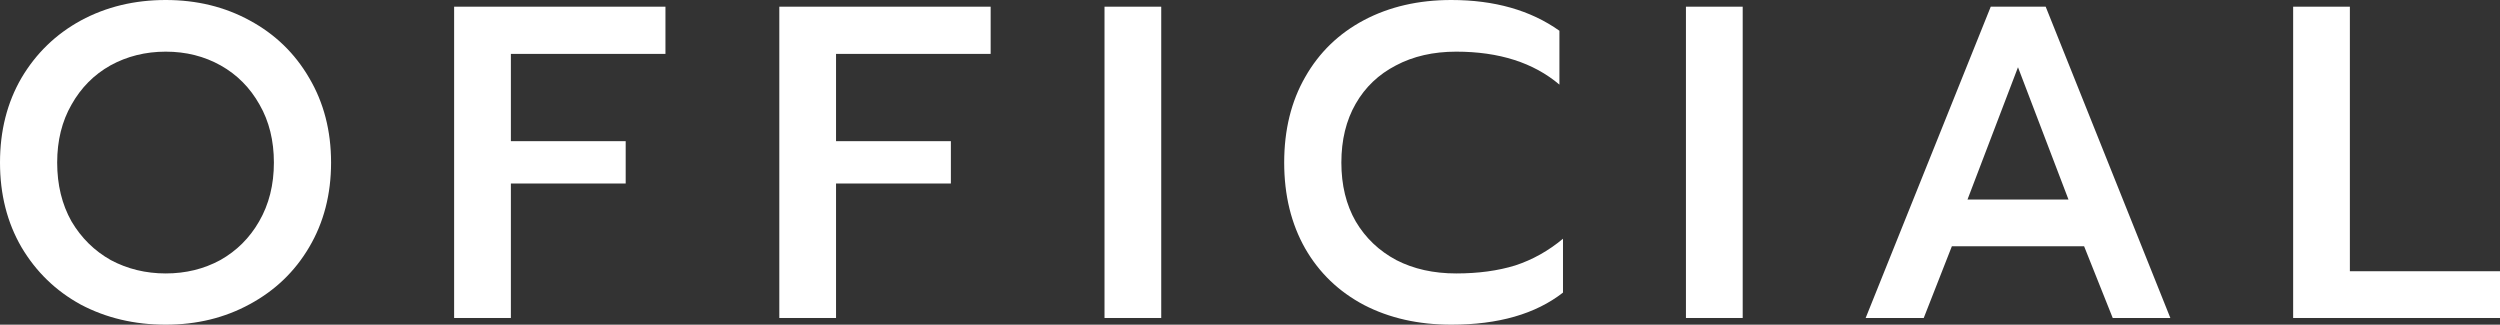
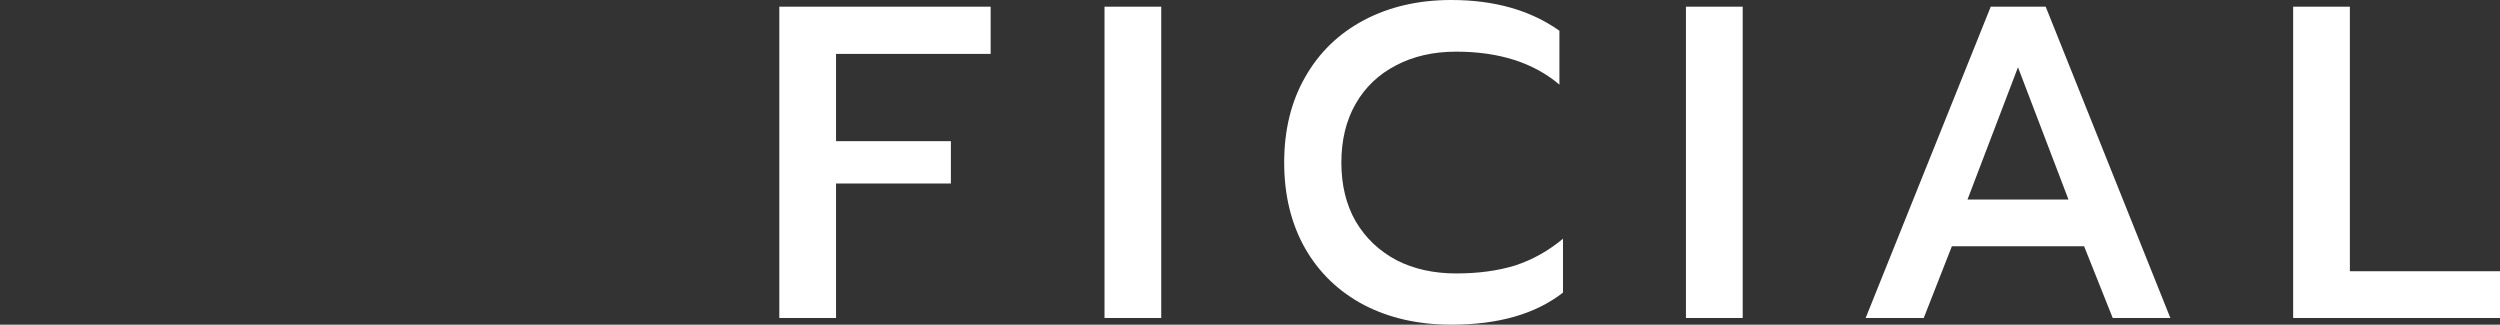
<svg xmlns="http://www.w3.org/2000/svg" width="77" height="10" viewBox="0 0 77 10" fill="none">
  <rect x="0" y="0" width="77" height="10" fill="#333333" stroke="none" />
  <g id="Official logo">
    <g id="Vector">
-       <path d="M5.105 10C4.142 10 3.271 9.794 2.491 9.383C1.72 8.962 1.11 8.372 0.661 7.613C0.22 6.854 0 5.985 0 5.007C0 4.028 0.22 3.16 0.661 2.401C1.11 1.642 1.72 1.052 2.491 0.631C3.271 0.21 4.142 0 5.105 0C6.06 0 6.922 0.21 7.693 0.631C8.472 1.052 9.082 1.642 9.523 2.401C9.972 3.16 10.197 4.028 10.197 5.007C10.197 5.985 9.972 6.854 9.523 7.613C9.082 8.363 8.472 8.948 7.693 9.369C6.922 9.79 6.06 10 5.105 10ZM5.105 8.422C5.72 8.422 6.28 8.285 6.784 8.011C7.289 7.727 7.688 7.33 7.982 6.818C8.284 6.296 8.436 5.693 8.436 5.007C8.436 4.33 8.289 3.736 7.995 3.224C7.702 2.702 7.303 2.3 6.798 2.016C6.293 1.733 5.729 1.591 5.105 1.591C4.482 1.591 3.913 1.733 3.399 2.016C2.894 2.3 2.495 2.702 2.202 3.224C1.908 3.736 1.761 4.33 1.761 5.007C1.761 5.693 1.908 6.296 2.202 6.818C2.505 7.33 2.908 7.727 3.413 8.011C3.927 8.285 4.491 8.422 5.105 8.422Z" fill="white" />
-       <path d="M13.987 0.206H20.496V1.66H15.735V4.348H19.271V5.652H15.735V9.794H13.987V0.206Z" fill="white" />
      <path d="M24.003 0.206H30.512V1.66H25.75V4.348H29.287V5.652H25.75V9.794H24.003V0.206Z" fill="white" />
      <path d="M34.019 0.206H35.766V9.794H34.019V0.206Z" fill="white" />
      <path d="M44.7 10C43.691 10 42.796 9.799 42.016 9.396C41.236 8.985 40.631 8.404 40.2 7.654C39.769 6.895 39.553 6.013 39.553 5.007C39.553 4.001 39.769 3.123 40.2 2.373C40.631 1.614 41.236 1.029 42.016 0.617C42.796 0.206 43.691 0 44.7 0C46.03 0 47.14 0.316 48.03 0.947V2.606C47.232 1.93 46.172 1.591 44.851 1.591C44.145 1.591 43.525 1.733 42.993 2.016C42.461 2.291 42.048 2.684 41.755 3.196C41.461 3.708 41.314 4.312 41.314 5.007C41.314 5.702 41.461 6.305 41.755 6.818C42.057 7.33 42.475 7.727 43.007 8.011C43.539 8.285 44.154 8.422 44.851 8.422C45.53 8.422 46.136 8.34 46.668 8.176C47.2 8.002 47.691 7.727 48.14 7.353V9.012C47.296 9.671 46.149 10 44.7 10Z" fill="white" />
      <path d="M51.927 0.206H53.675V9.794H51.927V0.206Z" fill="white" />
      <path d="M61.315 0.206H63.007L66.847 9.794H65.072L64.191 7.586H60.117L59.251 9.794H57.462L61.315 0.206ZM63.709 6.145L62.154 2.071L60.599 6.145H63.709Z" fill="white" />
      <path d="M70.629 0.206H72.376V8.354H77V9.794H70.629V0.206Z" fill="white" />
    </g>
  </g>
</svg>